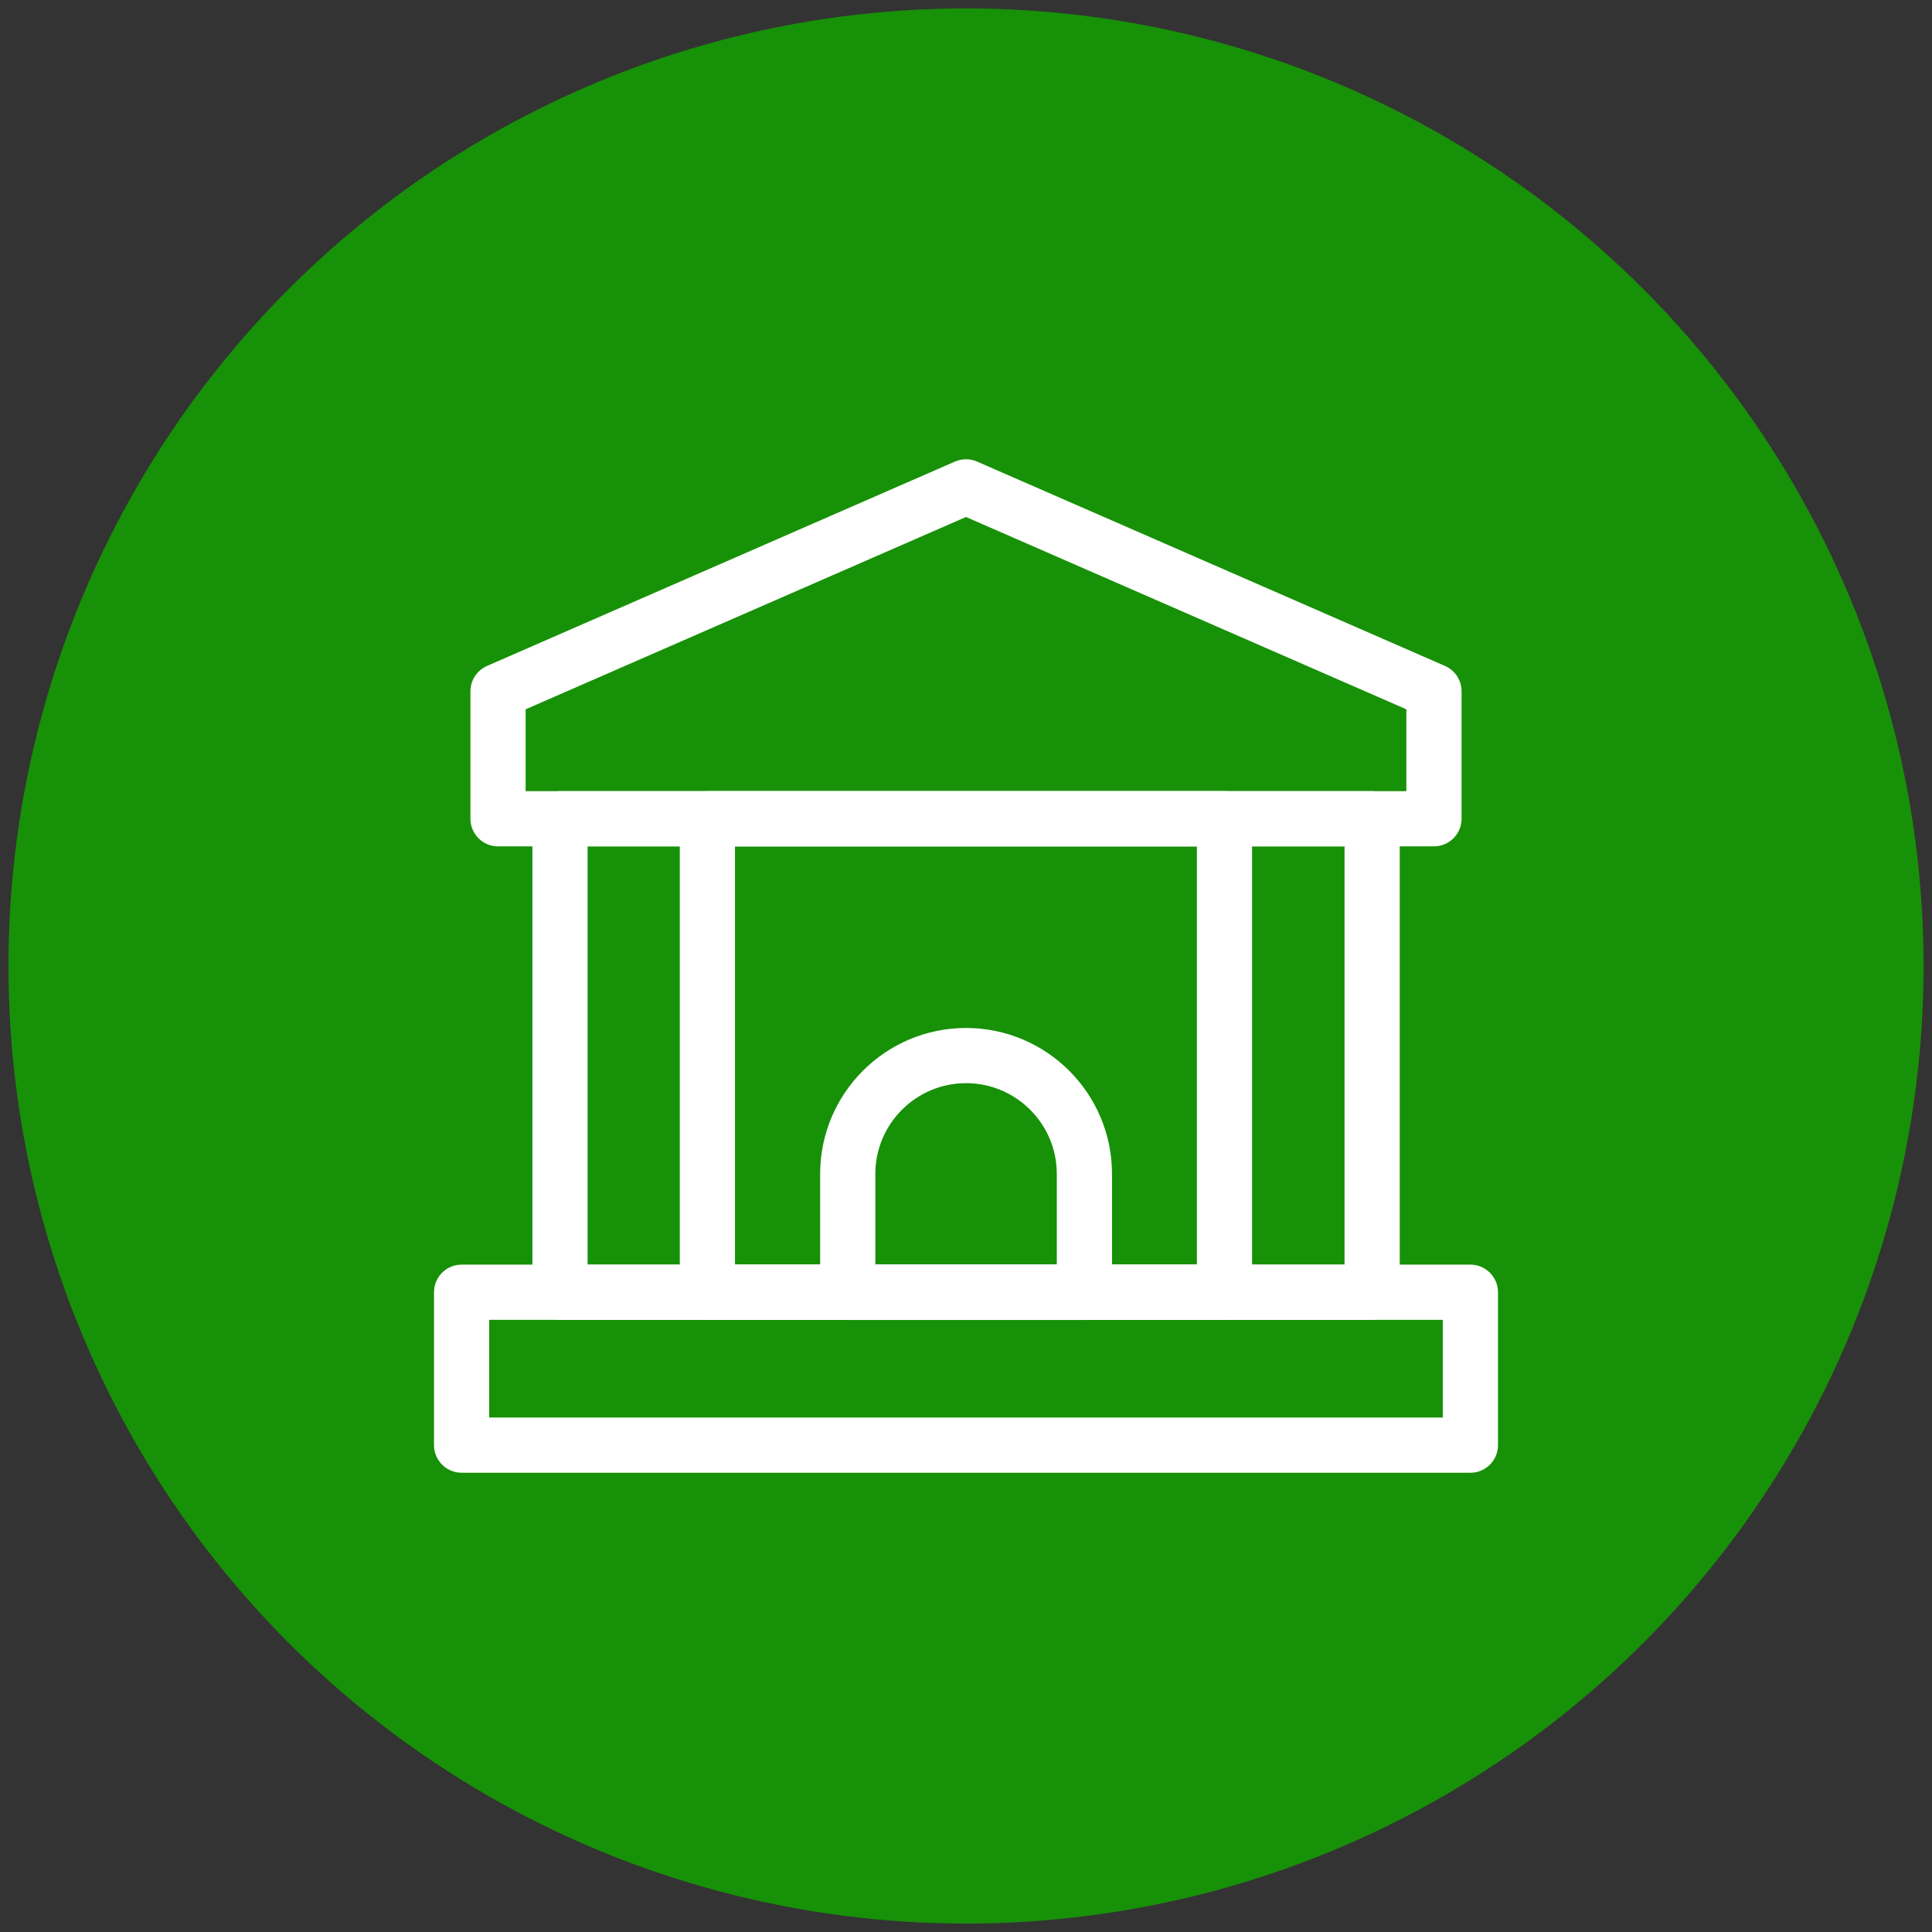
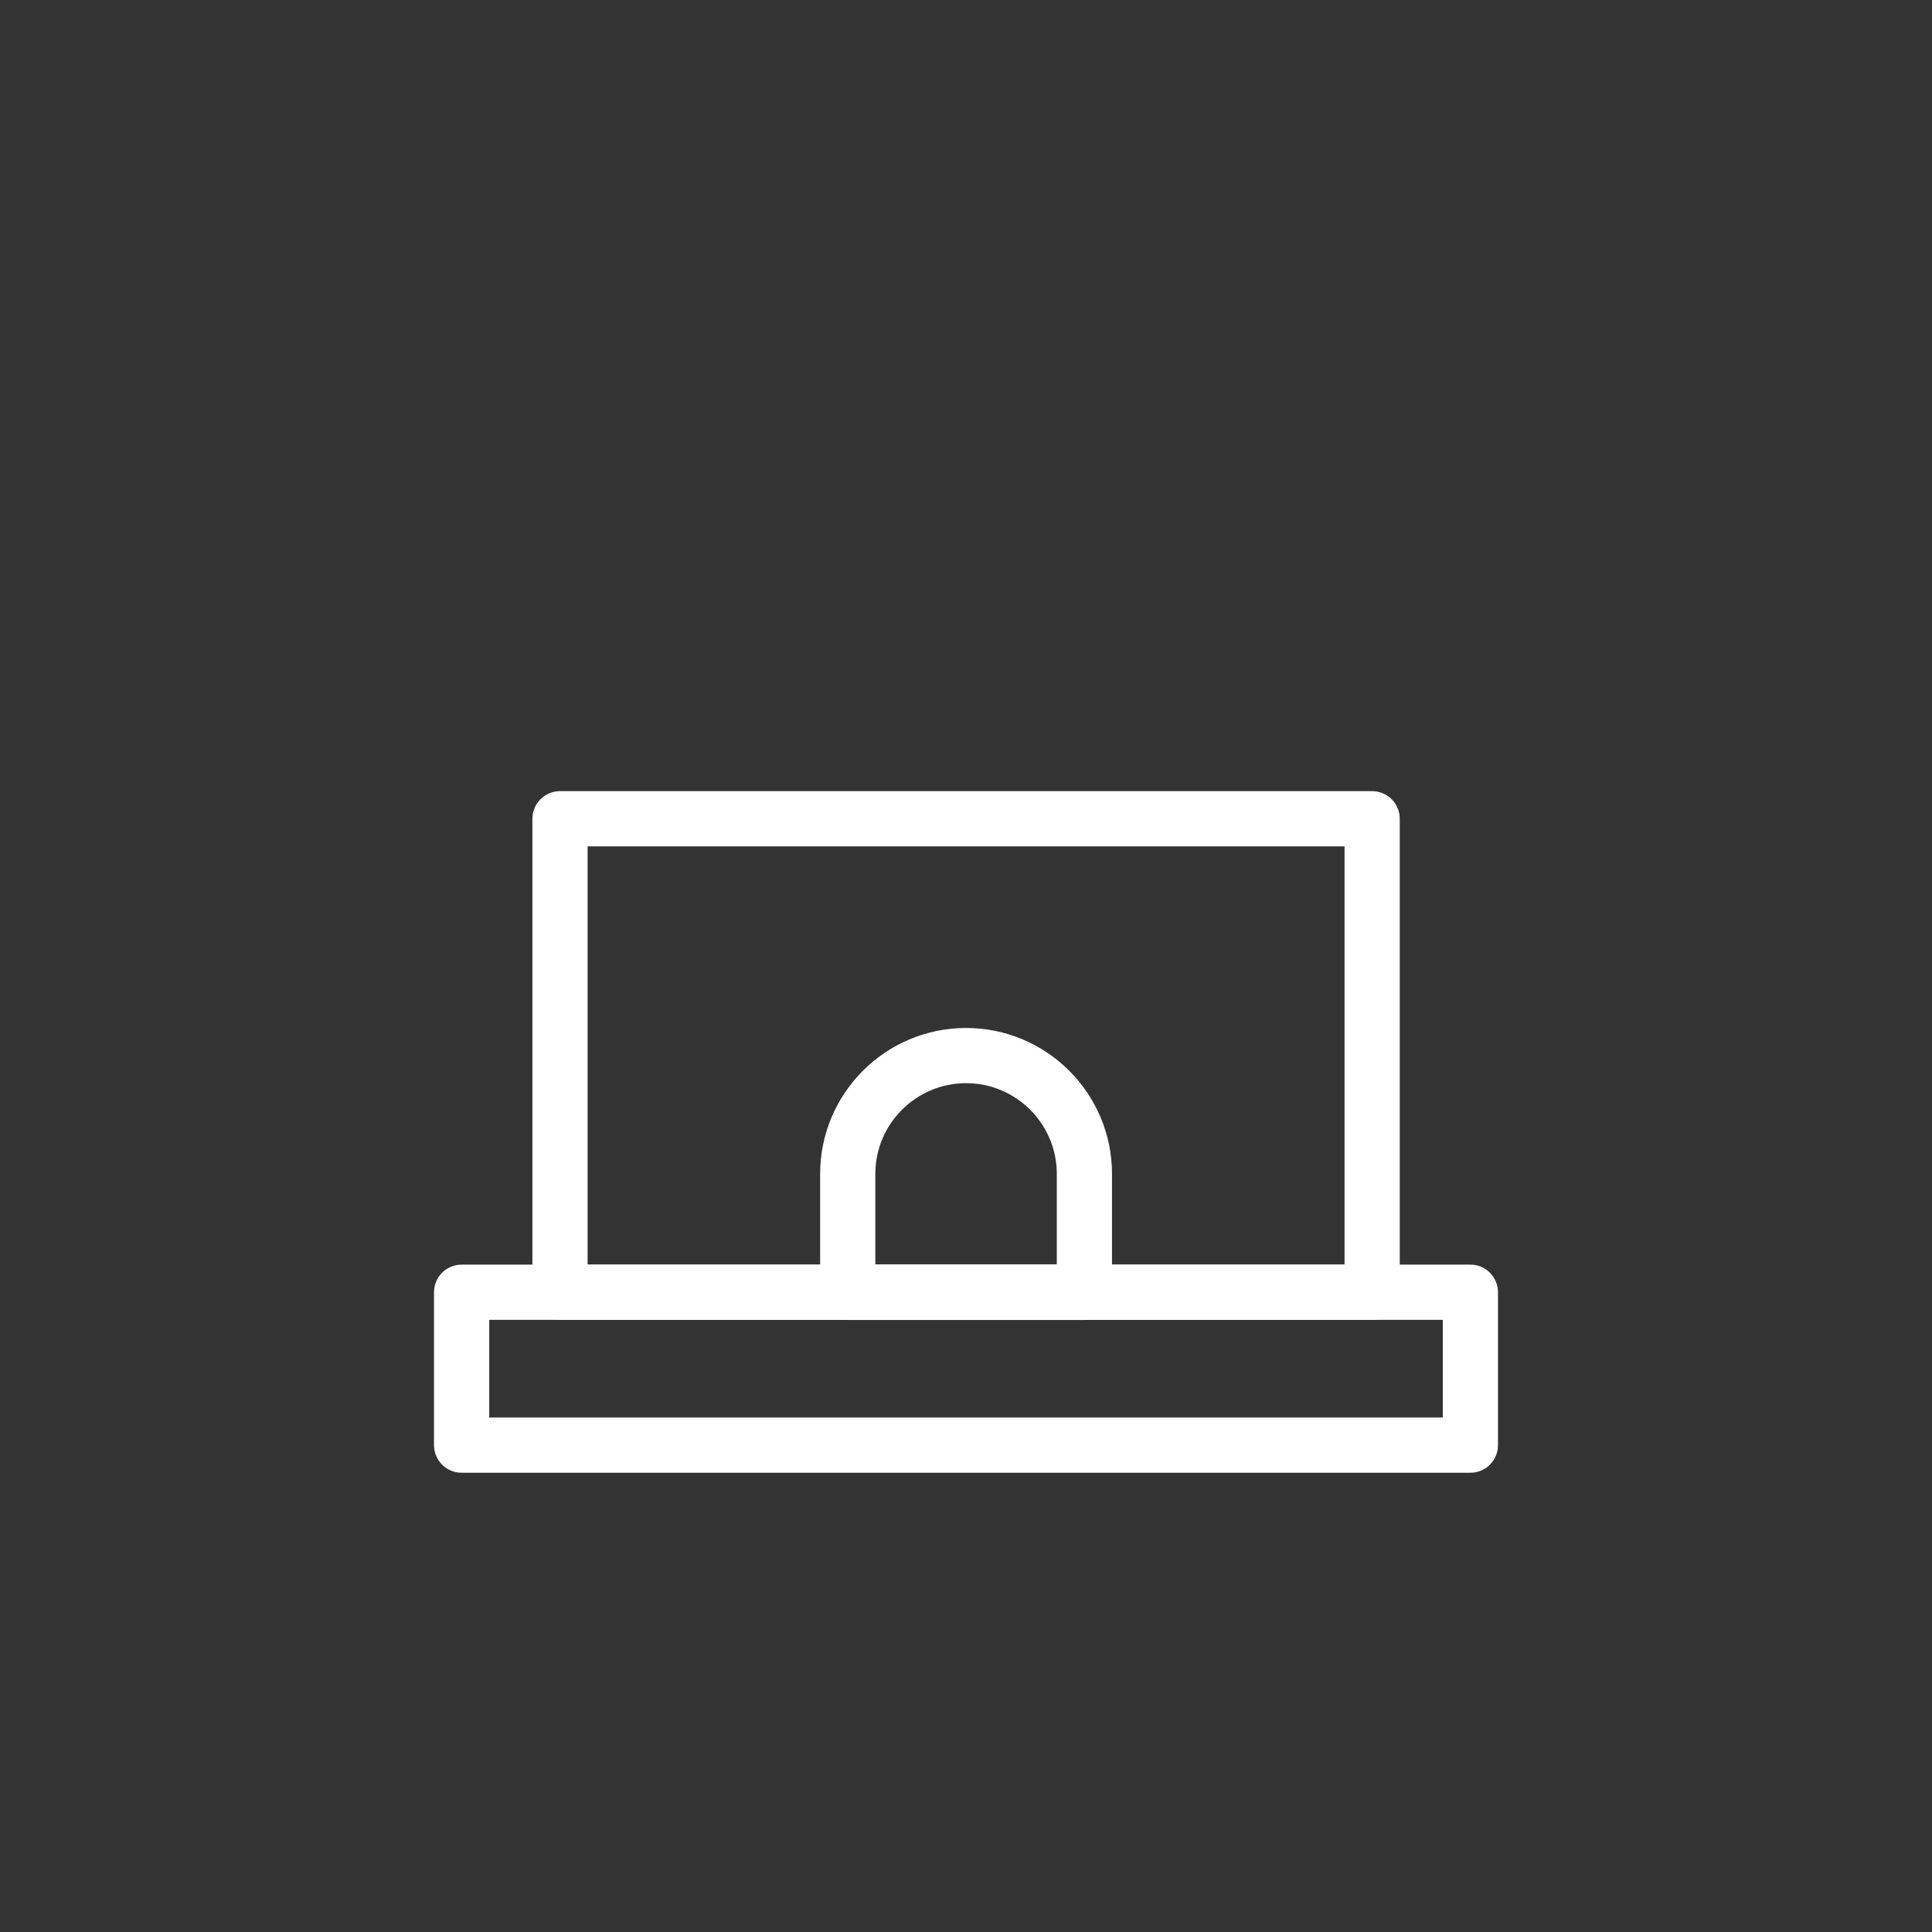
<svg xmlns="http://www.w3.org/2000/svg" id="_3-girokonto-vergleich" data-name="3-girokonto-vergleich" viewBox="0 0 140 140">
  <rect x="0" y="0" width="140" height="140" fill="#333333" stroke="none" />
  <defs>
    <style>
      .cls-1 {
        fill: #179107;
        stroke-width: 0px;
      }

      .cls-2 {
        fill: none;
        stroke: #fff;
        stroke-linecap: round;
        stroke-linejoin: round;
        stroke-width: 4px;
      }
    </style>
  </defs>
-   <circle class="cls-1" cx="70" cy="70" r="69.39" />
  <g>
    <rect class="cls-2" x="33.45" y="93.64" width="73.1" height="11.08" />
    <rect class="cls-2" x="40.58" y="59.33" width="58.85" height="34.31" />
-     <rect class="cls-2" x="51.26" y="59.33" width="37.47" height="34.31" />
    <path class="cls-2" d="M70,76.49h0c4.73,0,8.58,3.84,8.58,8.58v8.58h-17.15v-8.58c0-4.73,3.84-8.58,8.58-8.58Z" />
-     <polygon class="cls-2" points="103.91 50.09 103.91 59.33 36.09 59.33 36.09 50.09 70 35.28 103.91 50.09" />
  </g>
</svg>